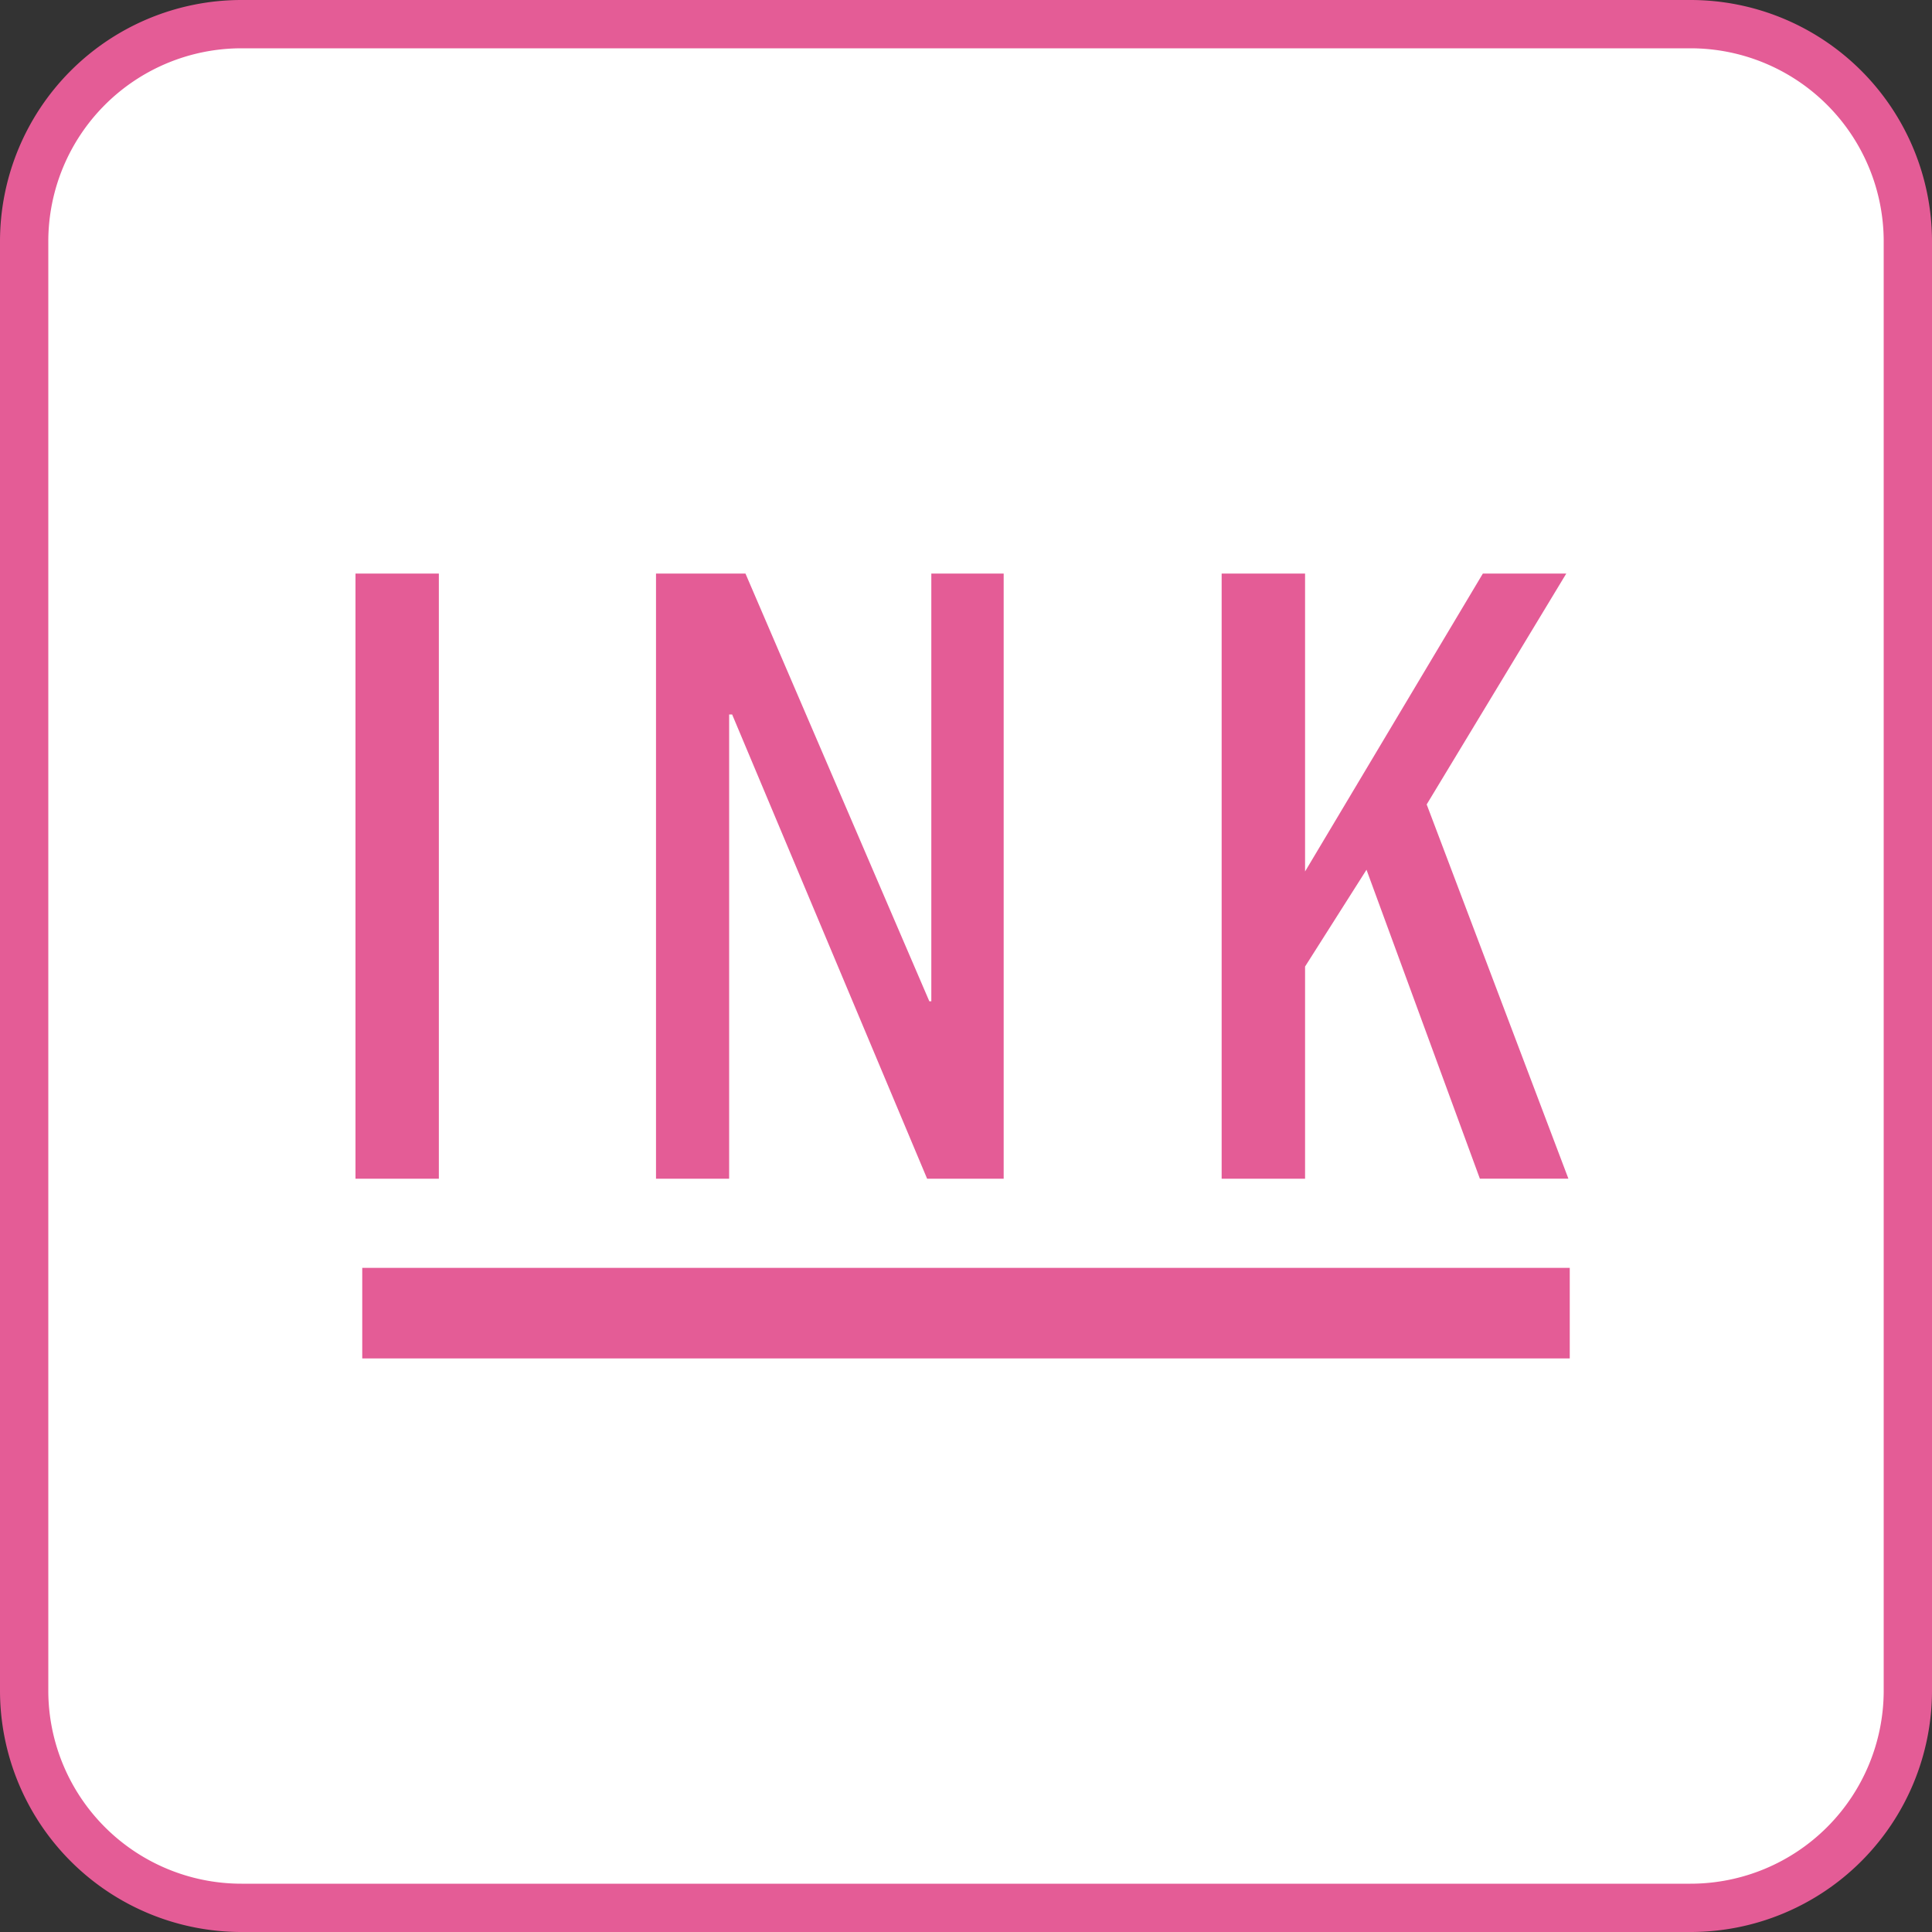
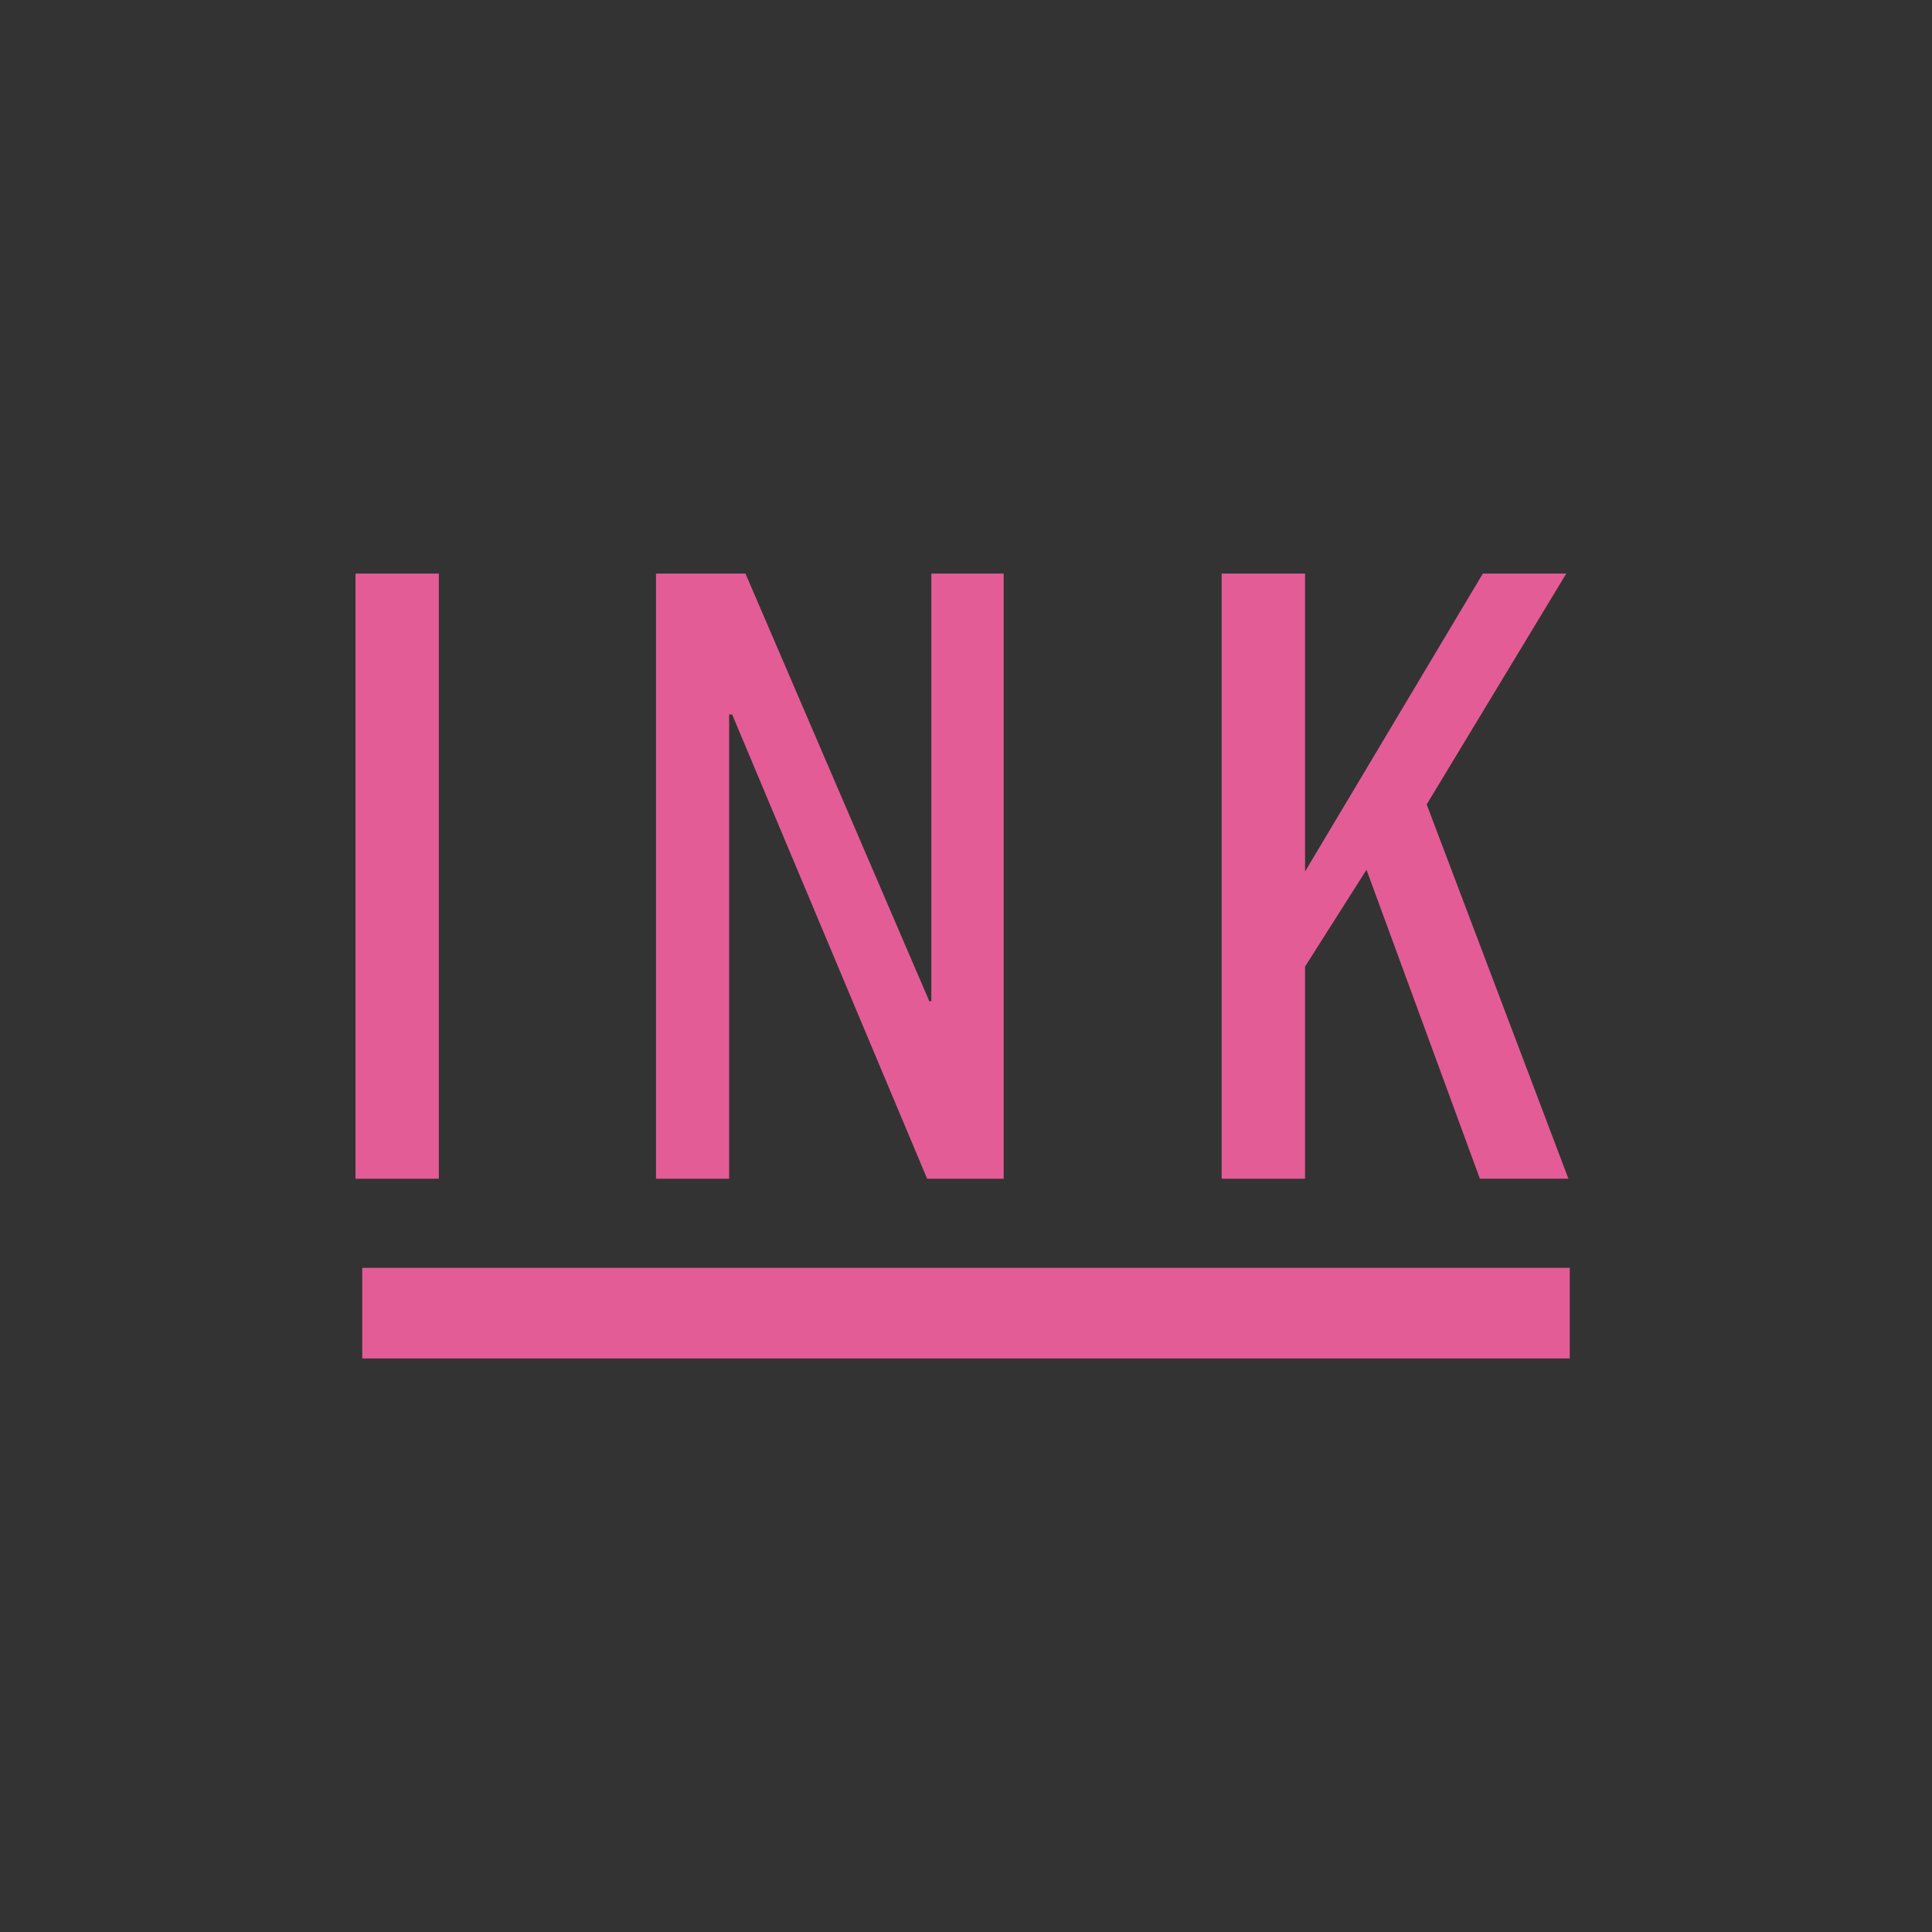
<svg xmlns="http://www.w3.org/2000/svg" fill="none" viewBox="0 0 40 40">
  <rect x="0" y="0" width="40" height="40" fill="#333333" stroke="none" />
-   <path fill="#fff" stroke="#E45C96" d="M5 .5h30A4.5 4.5 0 0 1 39.5 5v30a4.5 4.5 0 0 1-4.5 4.5H5A4.5 4.5 0 0 1 .5 35V5A4.5 4.5 0 0 1 5 .5Z" />
  <path fill="#E45C96" d="M7.36 11.875h1.726v12.529H7.36V11.875ZM13.582 11.875h1.852l3.807 8.856h.041v-8.856h1.498v12.529h-1.585l-4.037-9.612h-.062v9.612h-1.514V11.875ZM25.293 11.875h1.727v6.168l3.681-6.168h1.727l-2.89 4.78 2.934 7.748h-1.833l-2.347-6.396-1.272 2.004v4.393h-1.727V11.875ZM7.5 26.25h25v1.875h-25V26.25Z" />
</svg>